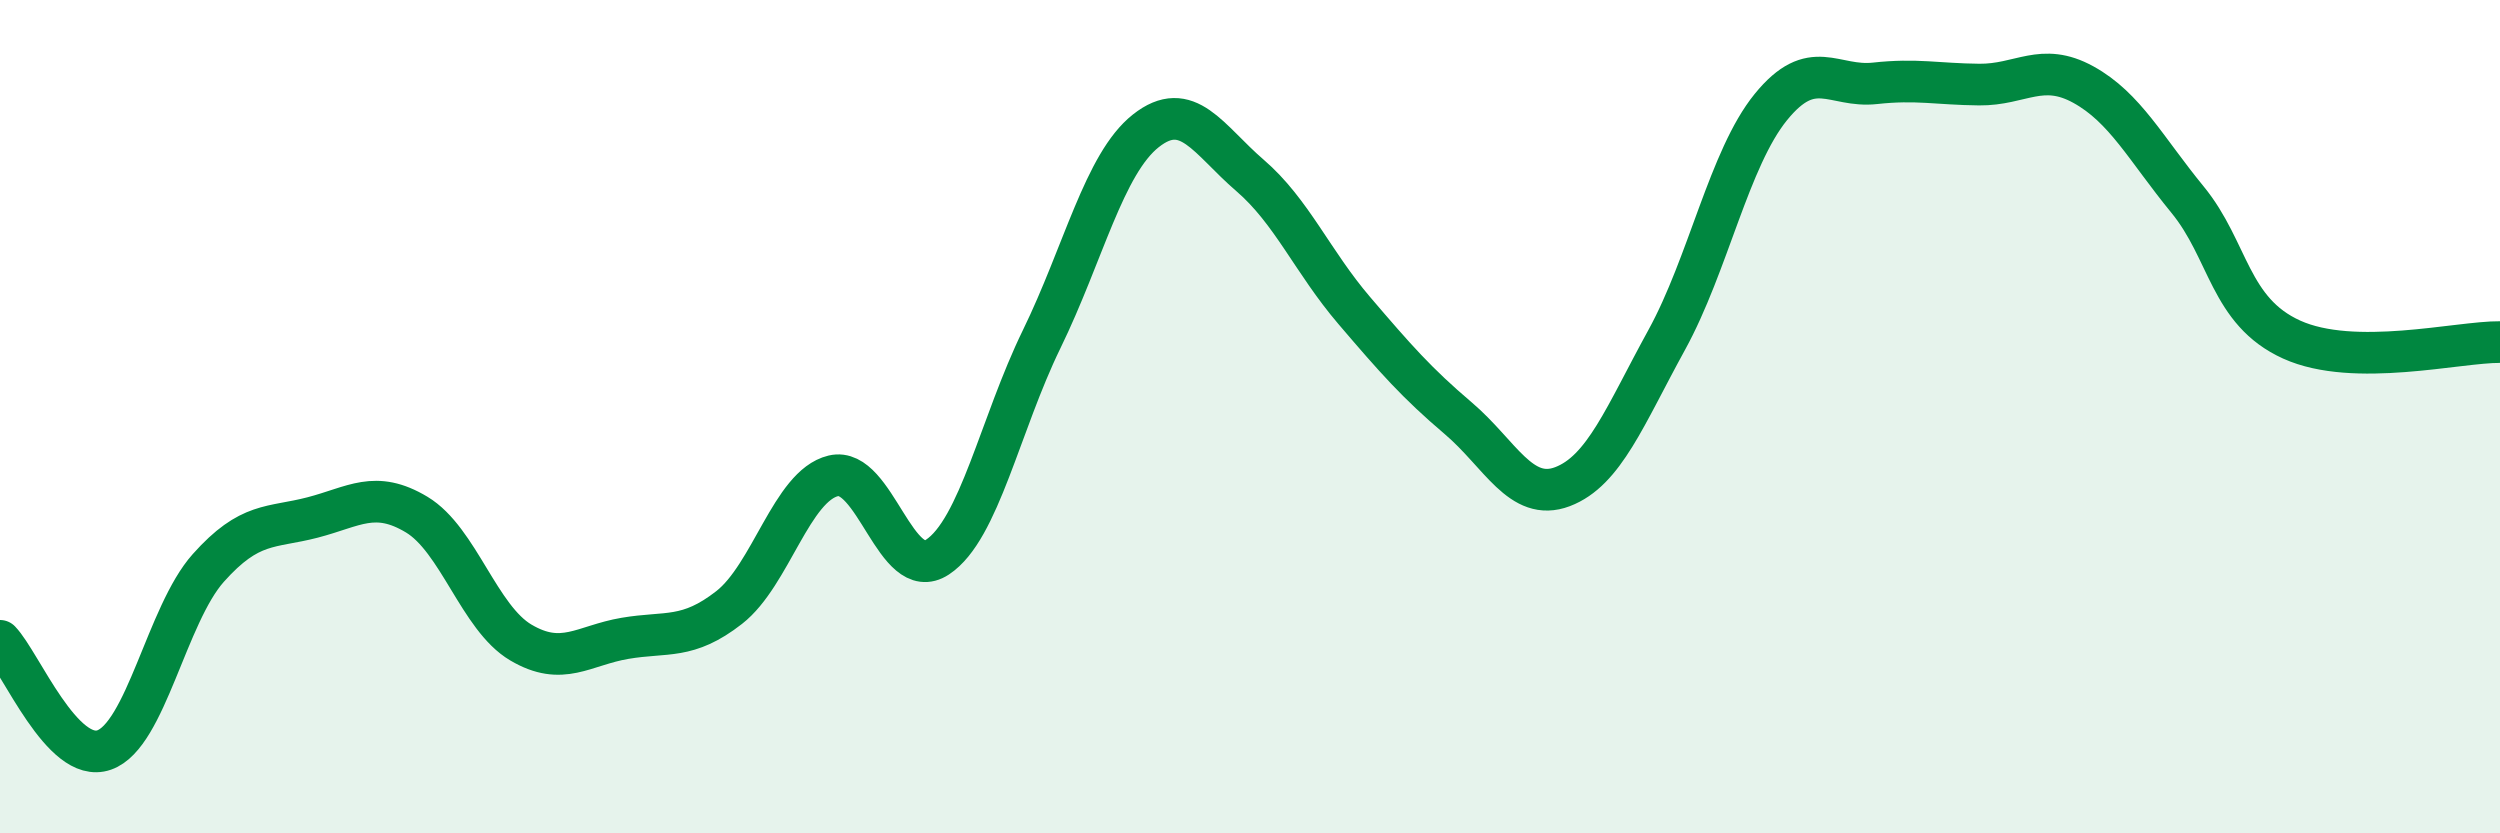
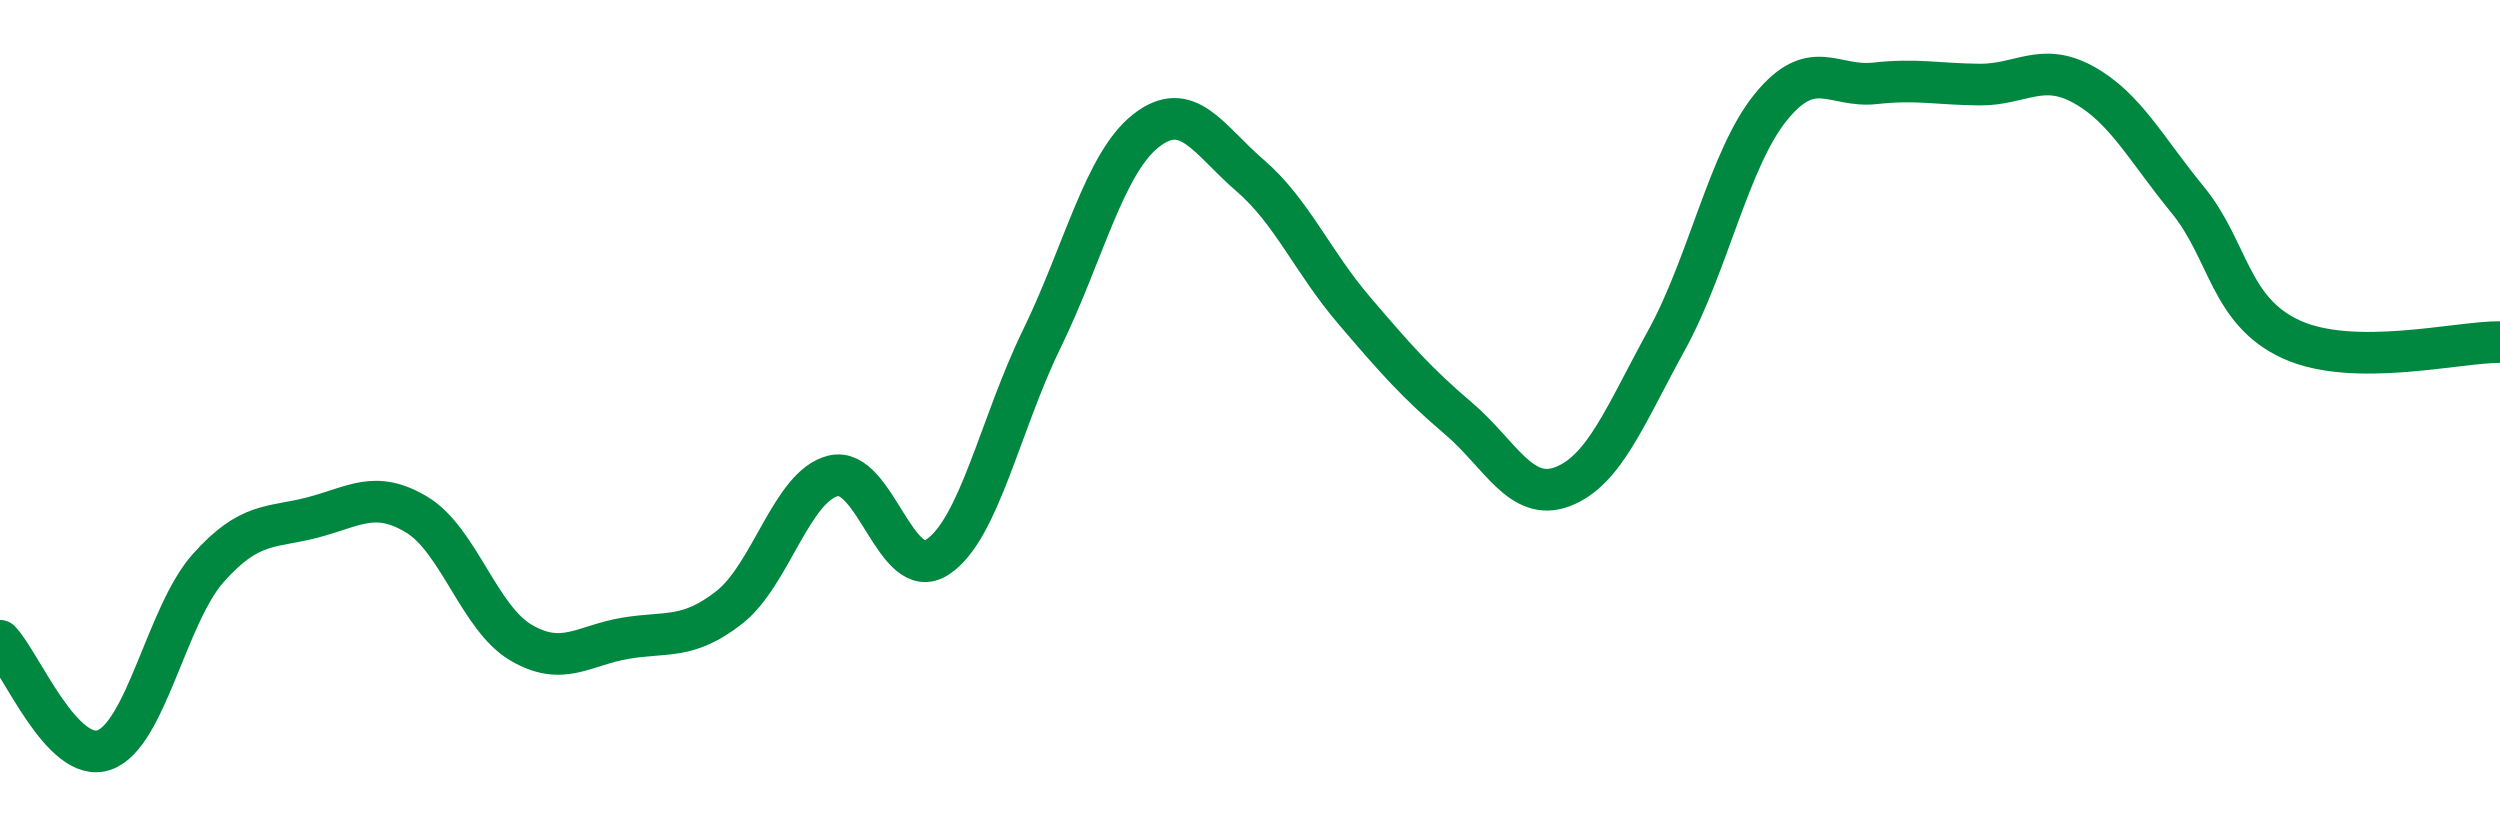
<svg xmlns="http://www.w3.org/2000/svg" width="60" height="20" viewBox="0 0 60 20">
-   <path d="M 0,15.38 C 0.5,15.9 1.5,18.35 2.5,18 C 3.5,17.65 4,14.75 5,13.63 C 6,12.51 6.5,12.68 7.5,12.42 C 8.5,12.16 9,11.75 10,12.35 C 11,12.95 11.5,14.83 12.5,15.42 C 13.5,16.01 14,15.49 15,15.32 C 16,15.15 16.5,15.36 17.5,14.58 C 18.5,13.8 19,11.66 20,11.42 C 21,11.18 21.5,14.03 22.5,13.37 C 23.5,12.71 24,10.19 25,8.14 C 26,6.09 26.5,3.93 27.5,3.14 C 28.5,2.35 29,3.35 30,4.21 C 31,5.07 31.5,6.28 32.5,7.45 C 33.5,8.62 34,9.19 35,10.04 C 36,10.89 36.5,12.06 37.5,11.68 C 38.5,11.3 39,9.98 40,8.16 C 41,6.34 41.5,3.8 42.5,2.57 C 43.5,1.34 44,2.11 45,2 C 46,1.89 46.5,2.02 47.5,2.03 C 48.5,2.04 49,1.48 50,2.03 C 51,2.58 51.5,3.57 52.5,4.79 C 53.5,6.01 53.5,7.47 55,8.15 C 56.5,8.83 59,8.2 60,8.21L60 20L0 20Z" fill="#008740" opacity="0.1" stroke-linecap="round" stroke-linejoin="round" />
  <path d="M 0,15.38 C 0.5,15.9 1.5,18.35 2.5,18 C 3.5,17.65 4,14.75 5,13.63 C 6,12.51 6.5,12.68 7.5,12.42 C 8.5,12.16 9,11.75 10,12.35 C 11,12.95 11.5,14.83 12.5,15.42 C 13.5,16.01 14,15.49 15,15.32 C 16,15.15 16.5,15.36 17.5,14.58 C 18.5,13.8 19,11.66 20,11.42 C 21,11.18 21.5,14.03 22.5,13.37 C 23.5,12.71 24,10.19 25,8.14 C 26,6.09 26.5,3.93 27.5,3.14 C 28.5,2.35 29,3.35 30,4.21 C 31,5.07 31.5,6.28 32.5,7.45 C 33.5,8.62 34,9.19 35,10.04 C 36,10.89 36.5,12.06 37.5,11.68 C 38.5,11.3 39,9.98 40,8.16 C 41,6.34 41.5,3.8 42.5,2.57 C 43.5,1.34 44,2.11 45,2 C 46,1.89 46.5,2.02 47.5,2.03 C 48.5,2.04 49,1.48 50,2.03 C 51,2.58 51.5,3.57 52.5,4.79 C 53.5,6.01 53.5,7.47 55,8.15 C 56.5,8.83 59,8.2 60,8.21" stroke="#008740" stroke-width="1" fill="none" stroke-linecap="round" stroke-linejoin="round" />
</svg>